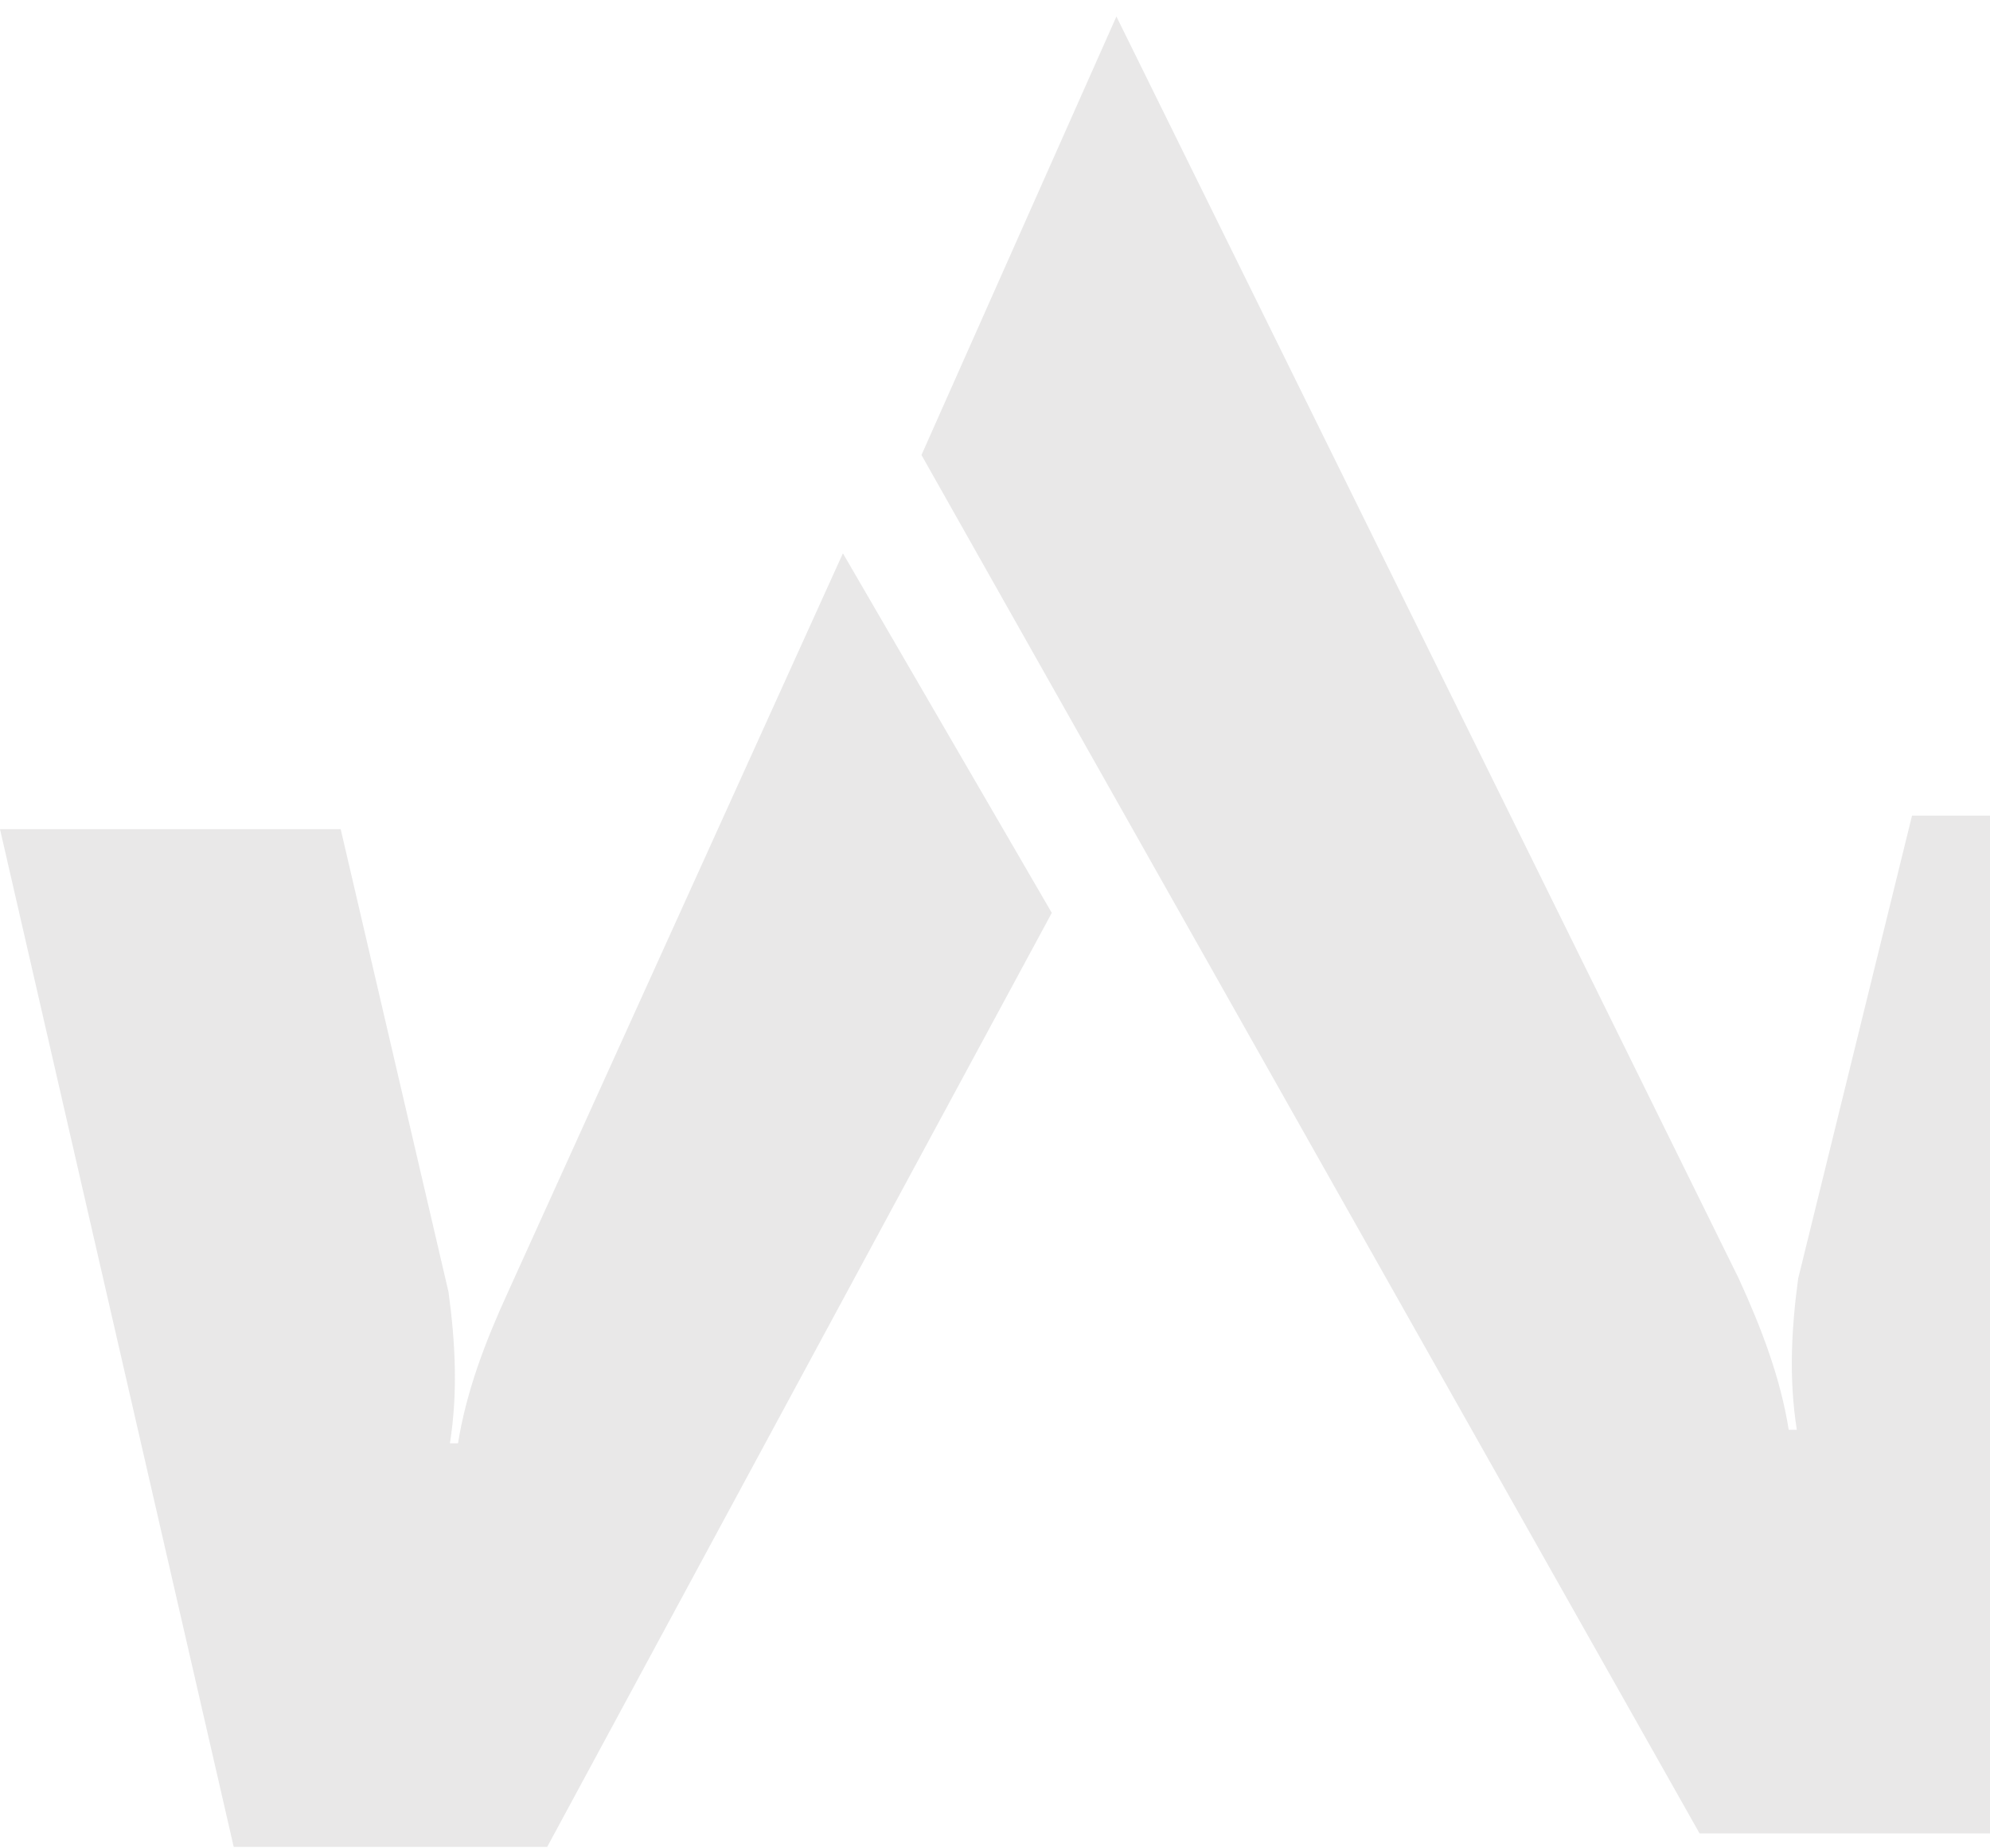
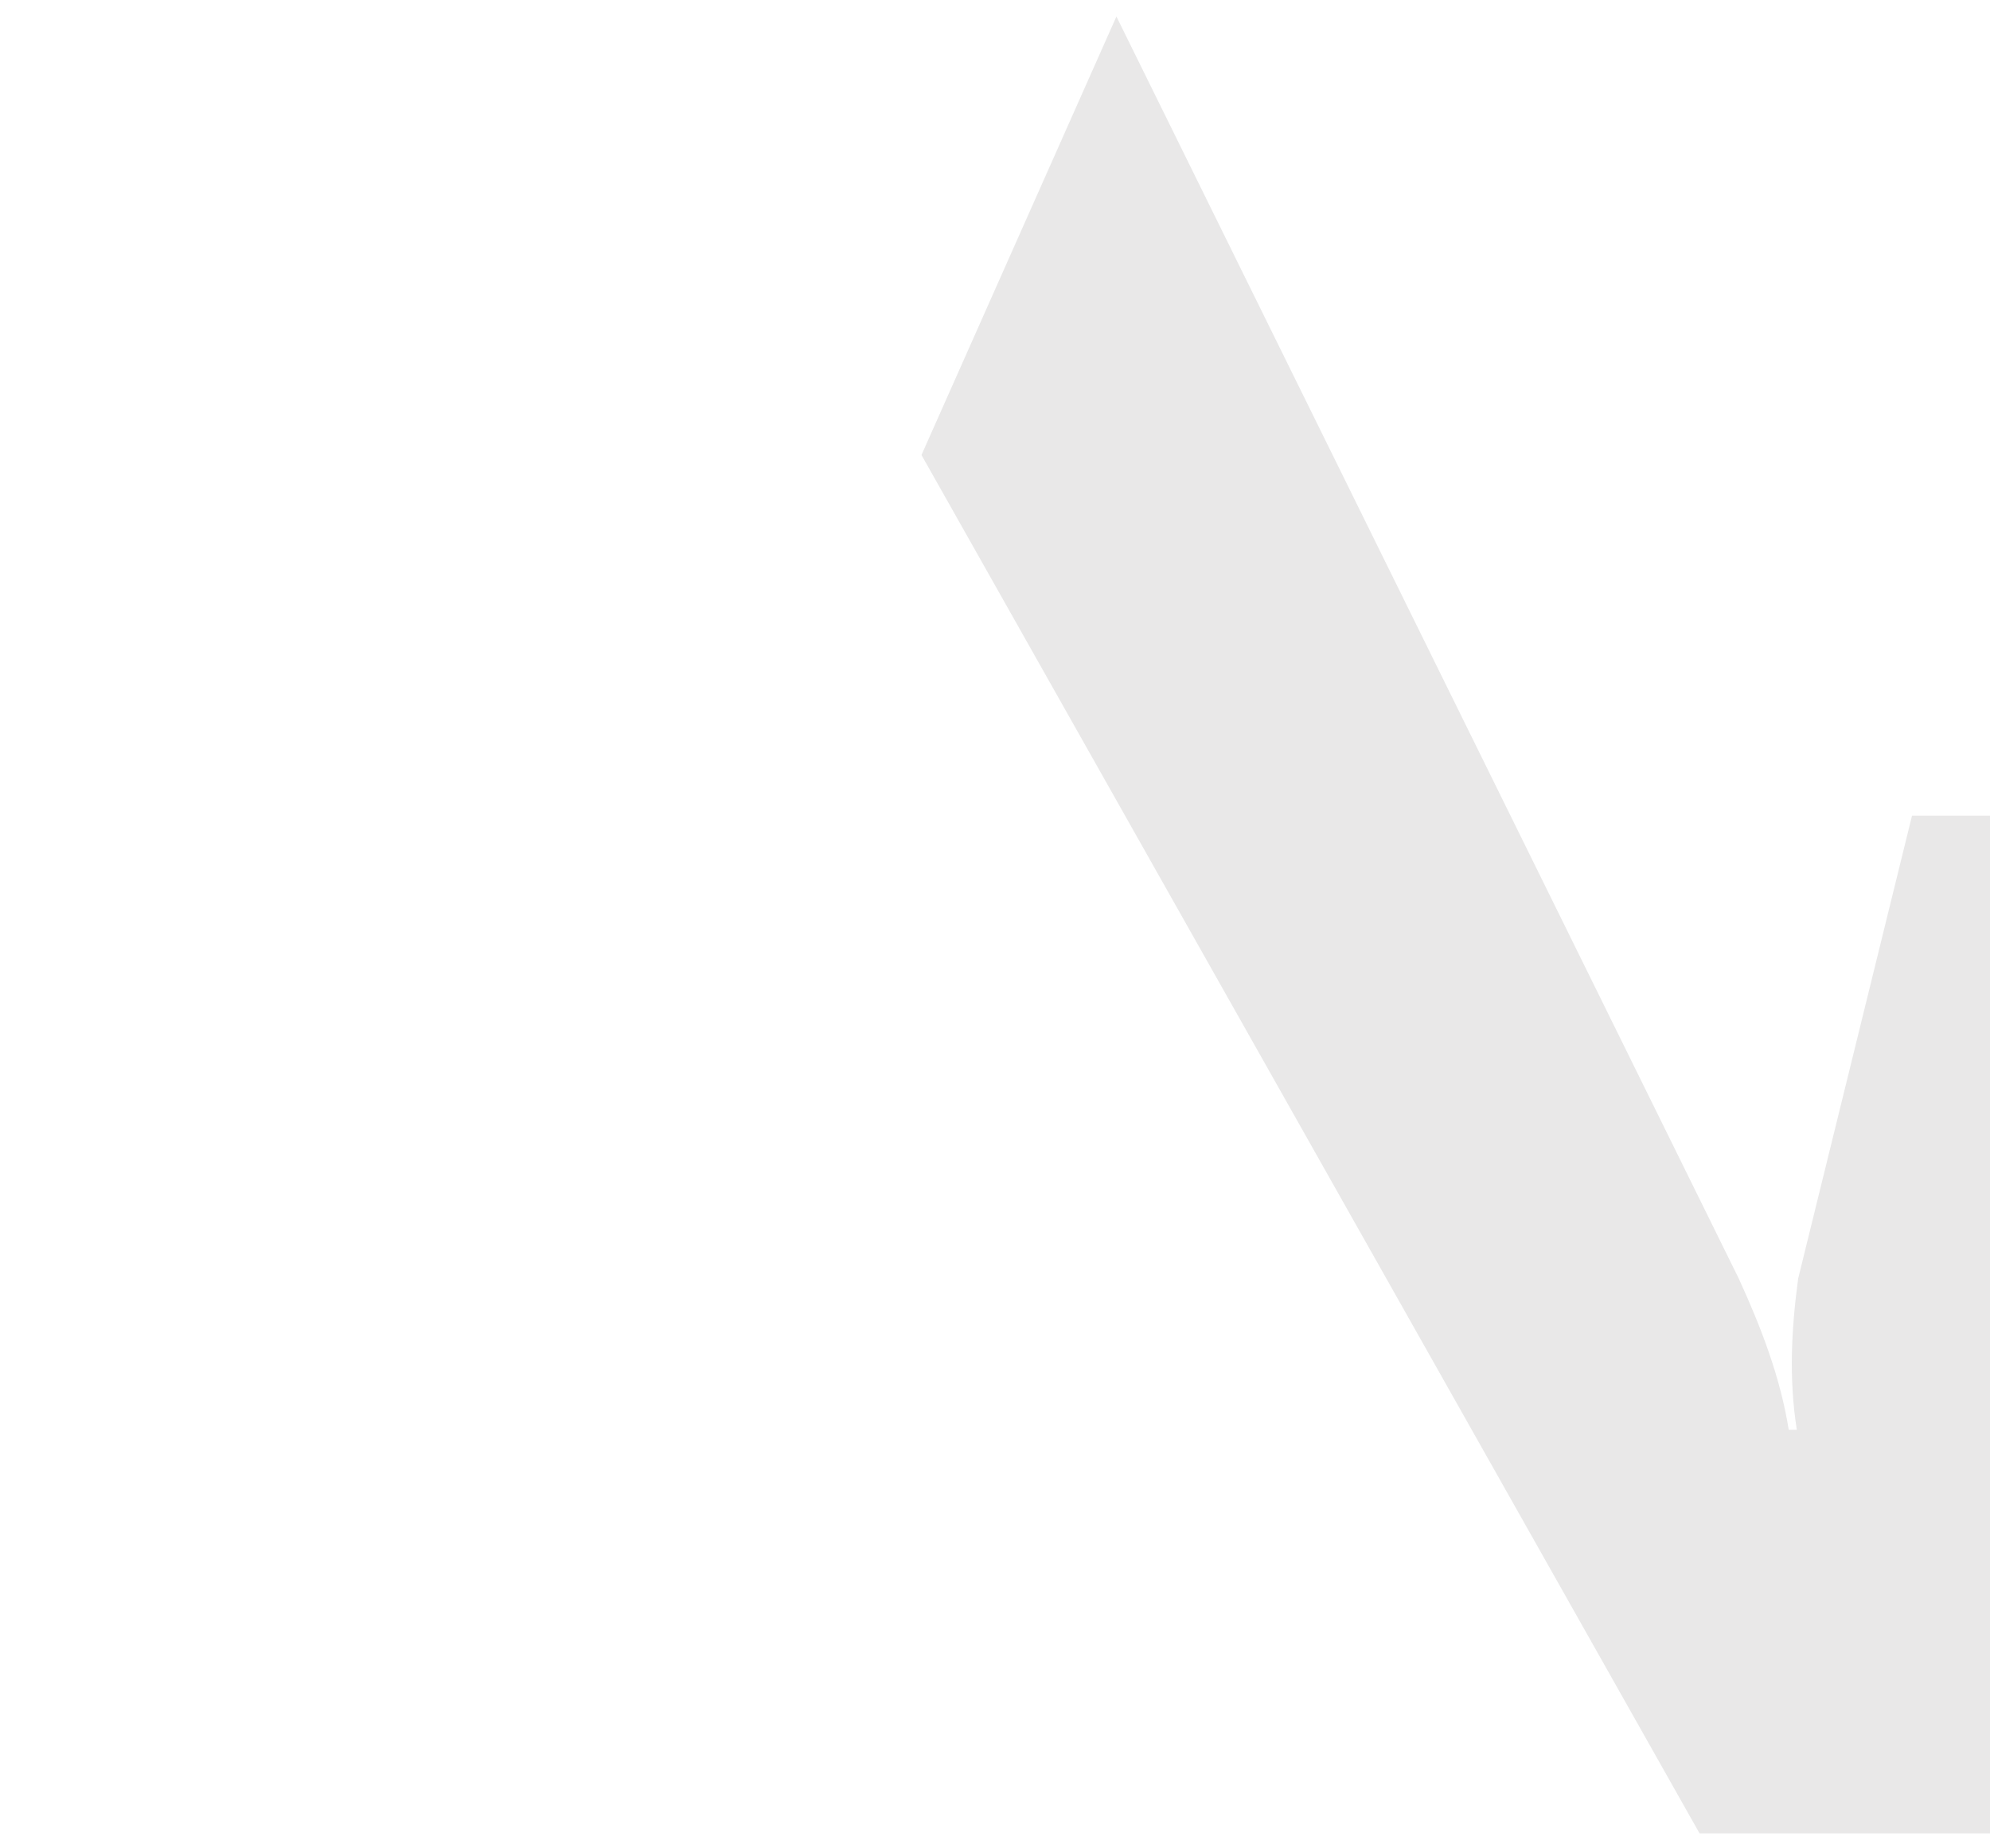
<svg xmlns="http://www.w3.org/2000/svg" xmlns:xlink="http://www.w3.org/1999/xlink" width="365" height="339">
  <defs>
    <clipPath id="mask_1">
      <use xlink:href="#path_1" />
    </clipPath>
    <clipPath id="mask_2">
      <use xlink:href="#path_2" />
    </clipPath>
    <path d="M0 0h243.078v333.3H0V0z" transform="translate(2.409 .188)" id="path_1" />
-     <path d="M0 0h192.919v237.309H0V0z" transform="translate(0 1.807)" id="path_2" />
    <filter id="filter_1">
      <feColorMatrix in="SourceGraphic" values="0 0 0 0 0 0 0 0 0 0 0 0 0 0 0 0 0 0 1 0" />
    </filter>
  </defs>
  <g id="vv-verk-logo-copy-2" opacity=".104" filter="url(#filter_1)">
    <g id="Group-16">
      <g id="Group-12" transform="translate(166.606 2.84)">
        <path d="M0 0h243.078v333.3H0V0z" transform="translate(2.409 .188)" id="Clip-11" fill="none" fill-rule="evenodd" stroke="none" />
        <g clip-path="url(#mask_1)">
          <path d="M149.906 231.525c4.201 9.165 7.673 18.327 9.16 27.74h1.488c-1.488-9.413-.991-18.575.245-27.74l20.886-84.932h61.393l-42.869 186.708h-57.497L0 80.443 35.754 0l114.152 231.525z" transform="translate(2.409 .187)" id="Fill-10" fill="#231F20" fill-rule="evenodd" stroke="none" />
        </g>
      </g>
      <g id="Group-15" transform="translate(0 99.696)">
        <path d="M0 0h192.919v237.309H0V0z" transform="translate(0 1.807)" id="Clip-14" fill="none" fill-rule="evenodd" stroke="none" />
        <g clip-path="url(#mask_2)">
-           <path d="M192.92 65.963l-92.554 171.346H42.869L0 50.602h62.49l19.783 84.934c1.236 9.163 1.739 18.325.251 27.735h1.488c1.49-9.41 4.953-18.572 9.16-27.735L154.607 0l38.313 65.963z" transform="translate(-.002 1.807)" id="Fill-13" fill="#231F20" fill-rule="evenodd" stroke="none" />
-         </g>
+           </g>
      </g>
    </g>
  </g>
</svg>